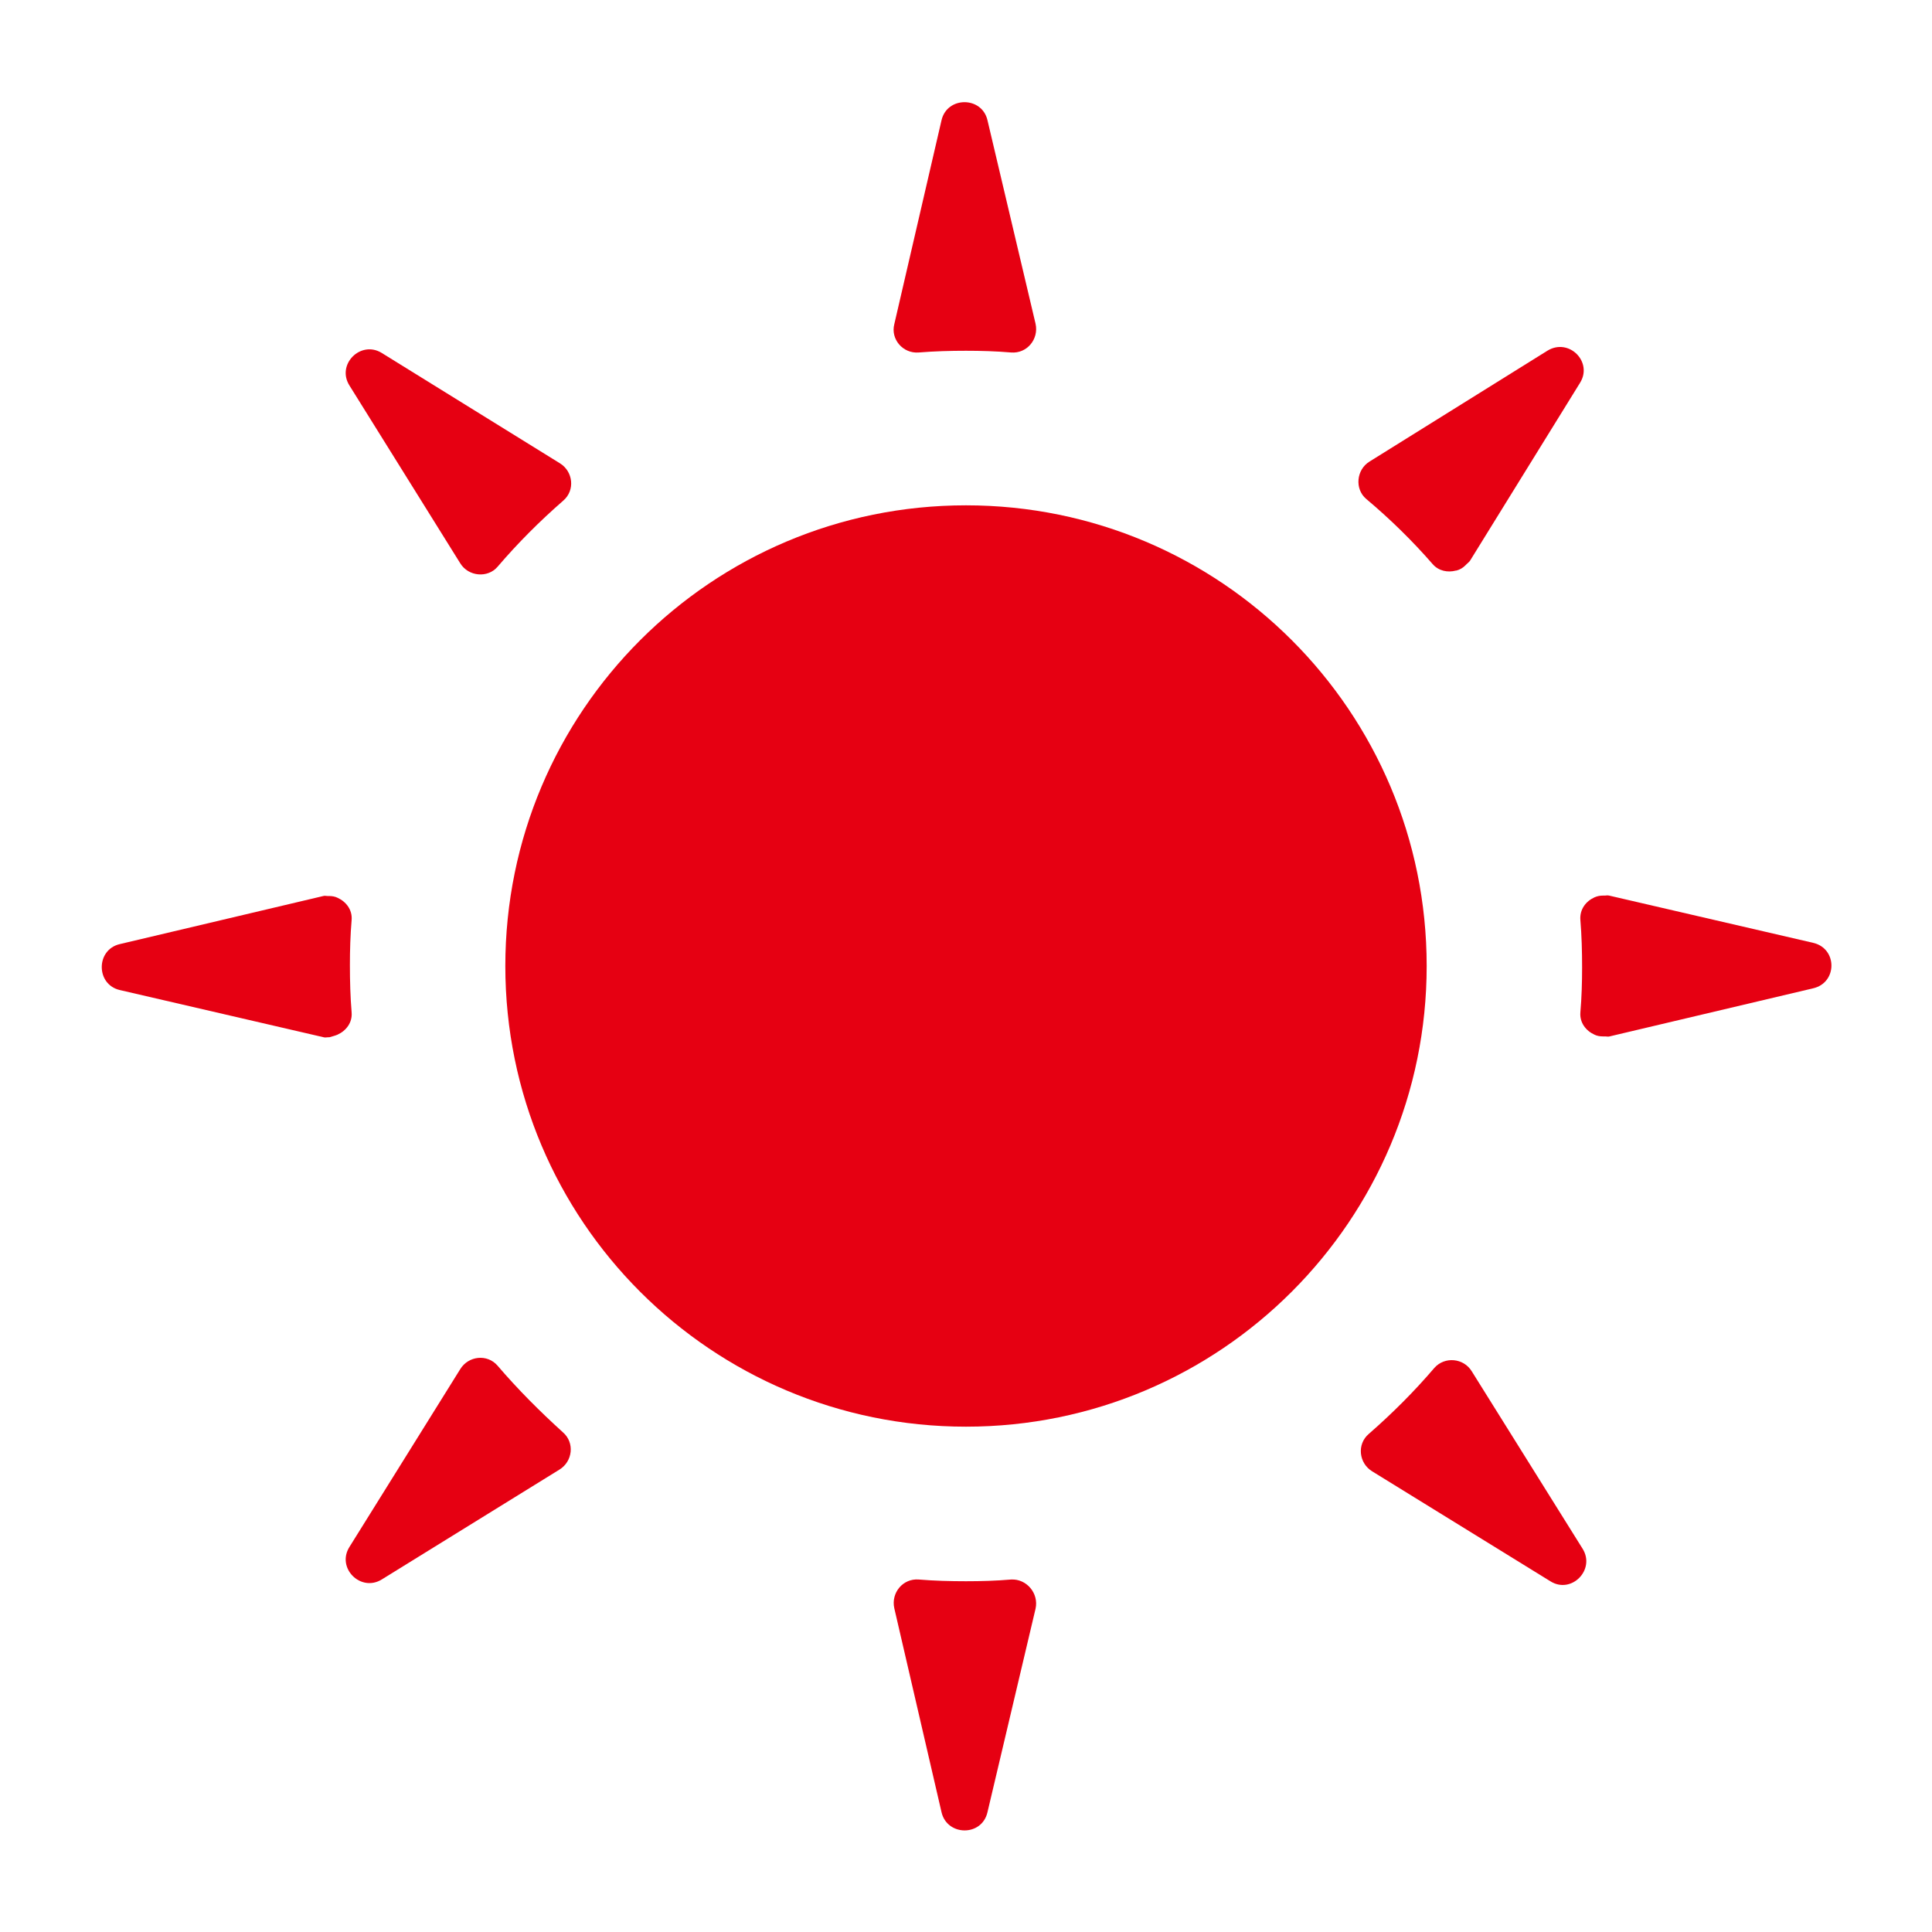
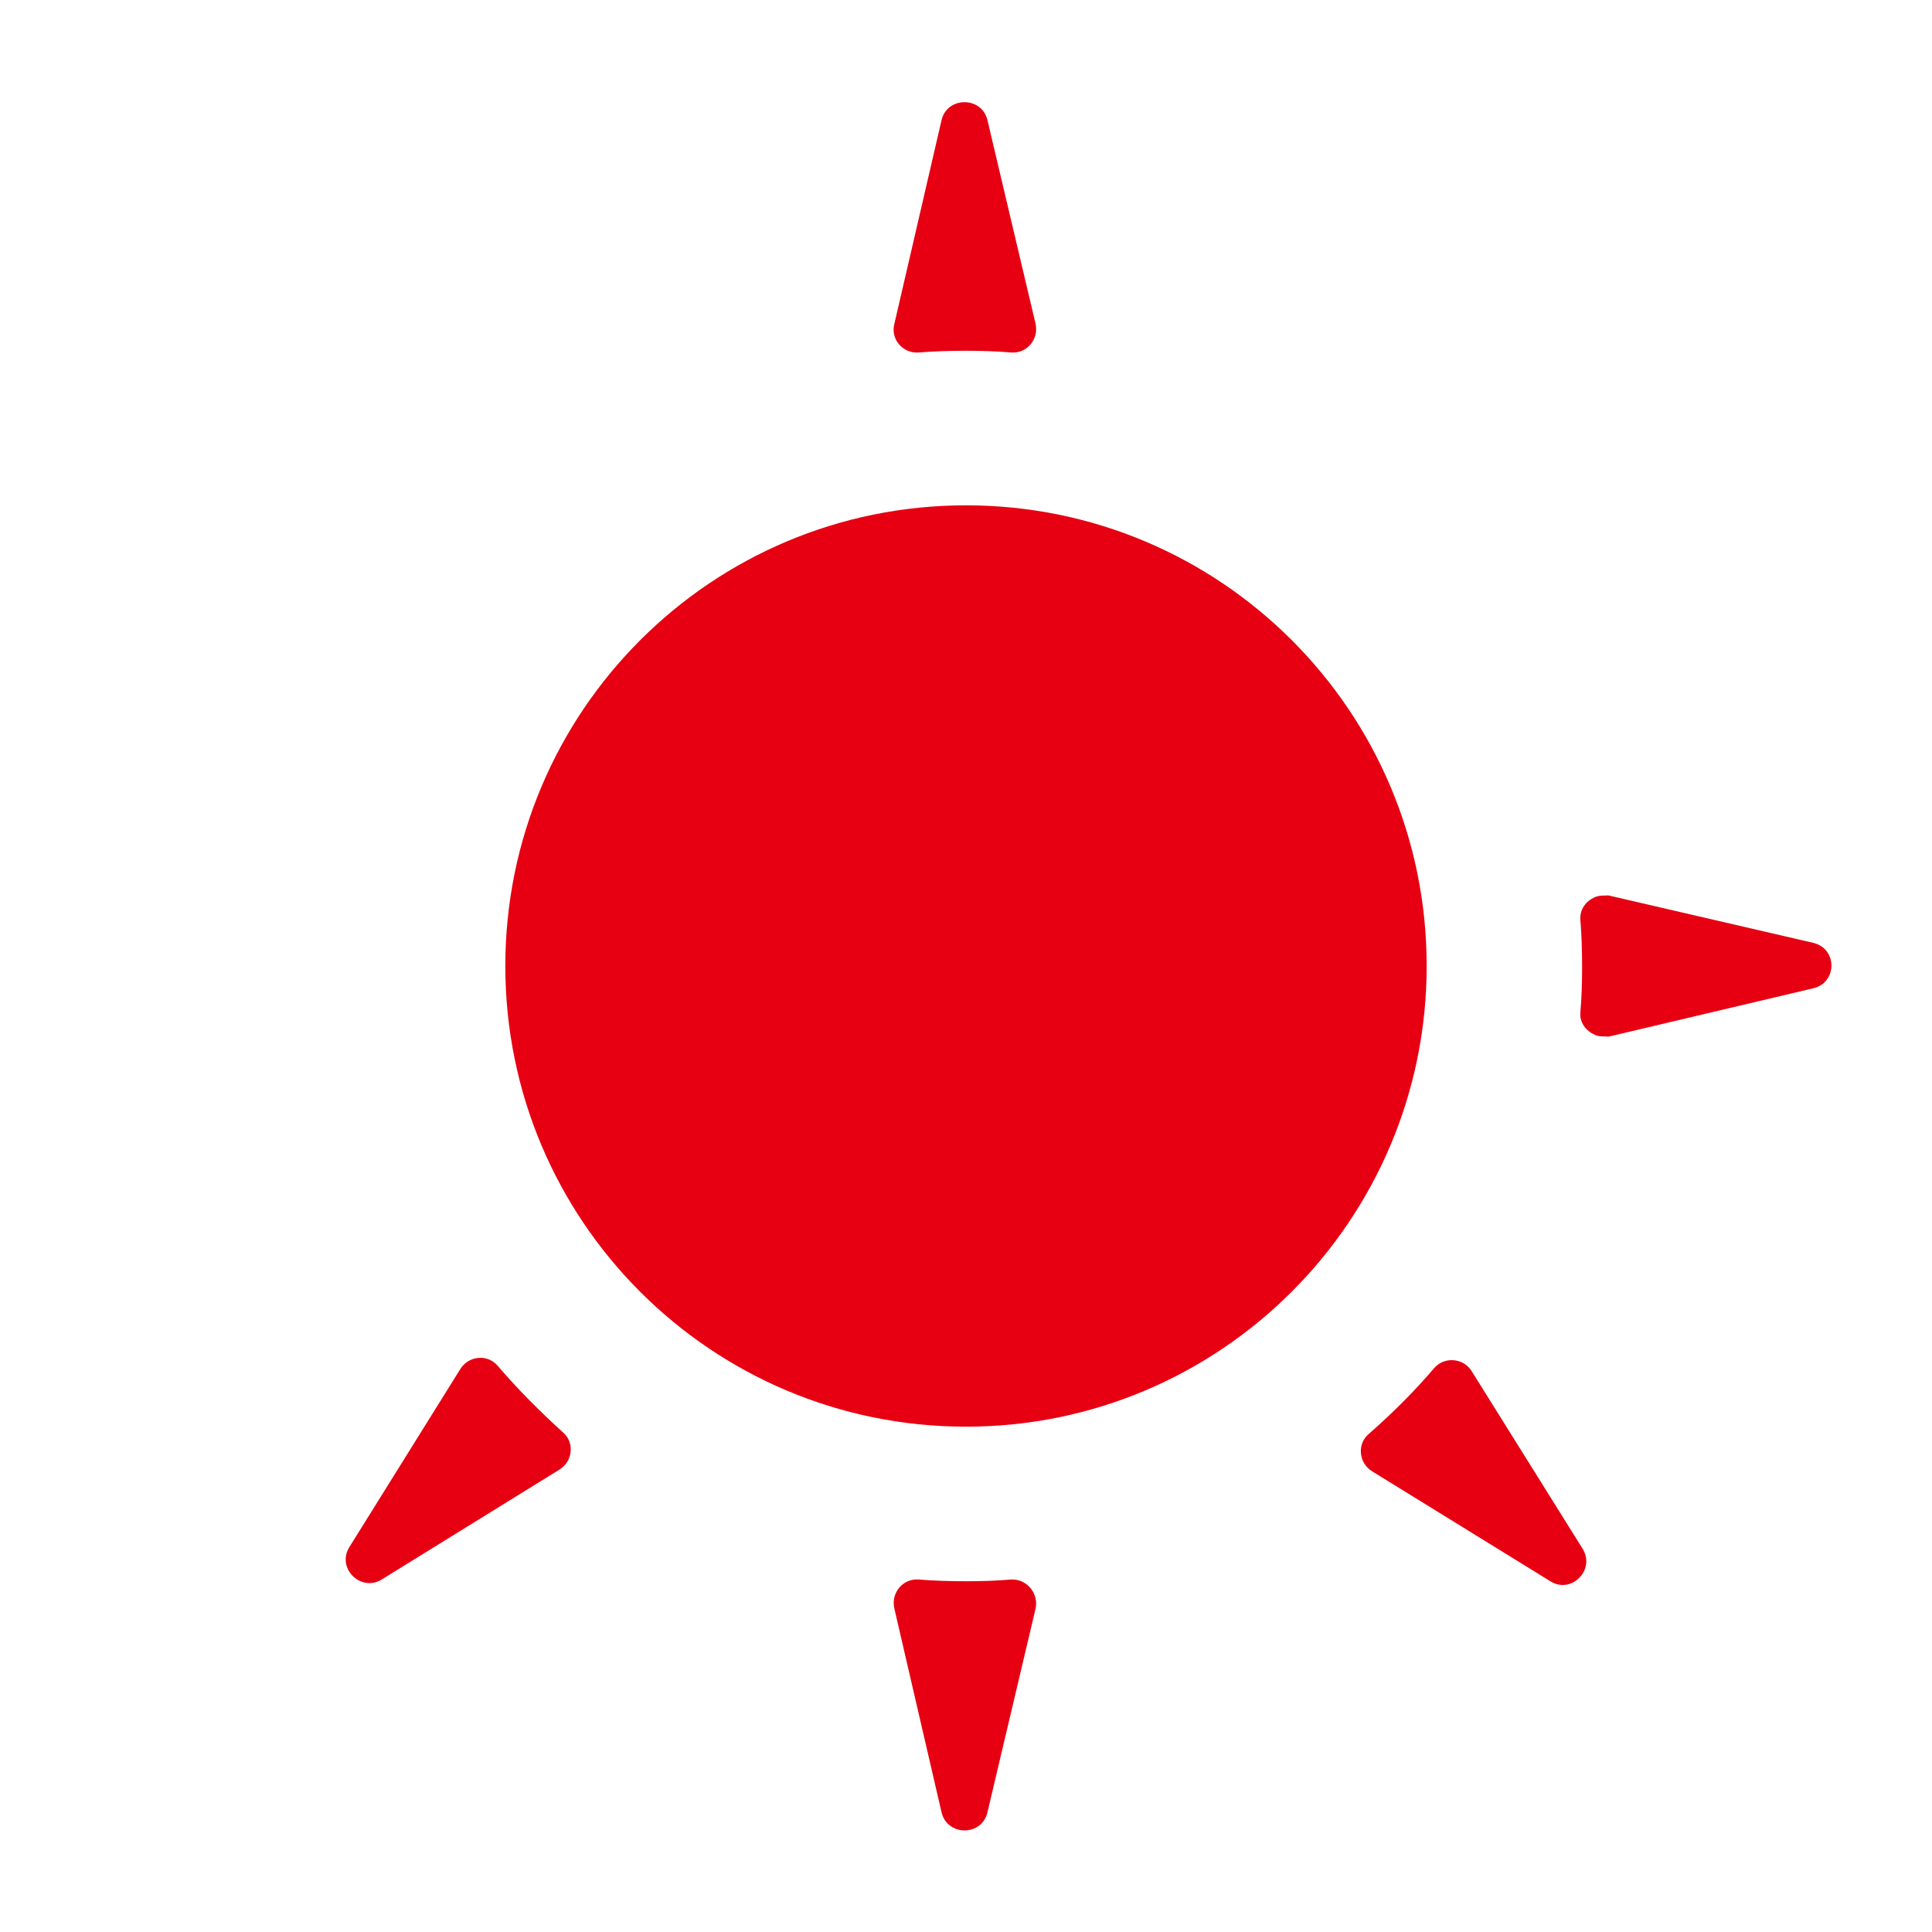
<svg xmlns="http://www.w3.org/2000/svg" version="1.1" id="レイヤー_1" x="0px" y="0px" viewBox="0 0 45 45" style="enable-background:new 0 0 45 45;" xml:space="preserve">
  <style type="text/css">
	.st0{fill:#F5F5F5;}
	.st1{fill:#CCCCCC;}
	.st2{fill:#AAAAAA;}
	.st3{fill:#F0FFF7;}
	.st4{fill:#009944;}
	.st5{fill:#E60012;}
	.st6{fill:#014099;}
	.st7{fill:#8DC6FF;}
</style>
  <g>
    <path class="st5" d="M21.4,8.21c0.37-0.03,0.73-0.04,1.1-0.04c0.35,0,0.7,0.01,1.05,0.04c0.37,0.03,0.65-0.31,0.57-0.67l-1.12-4.74   c-0.13-0.56-0.94-0.56-1.07,0l-1.1,4.75C20.74,7.9,21.03,8.24,21.4,8.21z" />
-     <path class="st5" d="M10.72,13.12c0.19,0.31,0.64,0.35,0.87,0.08c0.47-0.55,0.98-1.06,1.53-1.54c0.28-0.24,0.23-0.68-0.08-0.87   L8.89,8.22C8.4,7.92,7.83,8.49,8.14,8.98L10.72,13.12z" />
-     <path class="st5" d="M33.37,13.14c0.14,0.16,0.35,0.2,0.54,0.15c0,0,0.01,0,0.01,0c0.08-0.02,0.15-0.06,0.21-0.12   c0.01-0.01,0.02-0.02,0.03-0.03c0.03-0.03,0.06-0.05,0.08-0.08l2.56-4.14c0.31-0.49-0.26-1.06-0.76-0.75l-4.14,2.58   c-0.31,0.19-0.35,0.64-0.08,0.87C32.38,12.09,32.9,12.6,33.37,13.14z" />
    <path class="st5" d="M34.28,31.94c-0.19-0.31-0.63-0.35-0.87-0.08c-0.47,0.55-0.98,1.06-1.53,1.54c-0.28,0.24-0.23,0.68,0.08,0.87   l4.15,2.56c0.49,0.31,1.06-0.27,0.75-0.76L34.28,31.94z" />
    <path class="st5" d="M42.23,21.96l-4.75-1.1c-0.04-0.01-0.07,0-0.1,0c-0.01,0-0.02,0-0.02,0c-0.01,0-0.01,0-0.02,0   c-0.07,0-0.13,0.01-0.2,0.04c0,0,0,0,0,0c-0.2,0.09-0.35,0.28-0.33,0.53c0.03,0.36,0.04,0.73,0.04,1.1c0,0.35-0.01,0.7-0.04,1.05   c-0.02,0.24,0.13,0.43,0.33,0.52c0,0,0,0,0,0c0.06,0.03,0.13,0.04,0.2,0.04c0.01,0,0.01,0,0.02,0l0,0c0.01,0,0.02,0,0.03,0   c0.04,0,0.07,0.01,0.1,0l4.74-1.12C42.8,22.89,42.8,22.09,42.23,21.96z" />
    <path class="st5" d="M11.59,31.81c-0.24-0.28-0.68-0.23-0.87,0.08l-2.58,4.14c-0.31,0.49,0.26,1.06,0.75,0.76l4.14-2.56   c0.31-0.19,0.36-0.63,0.08-0.87C12.57,32.87,12.06,32.36,11.59,31.81z" />
    <path class="st5" d="M23.55,36.79c-0.35,0.03-0.69,0.04-1.05,0.04c-0.37,0-0.74-0.01-1.1-0.04c-0.37-0.03-0.65,0.31-0.57,0.67   l1.1,4.75c0.13,0.56,0.94,0.57,1.07,0l1.12-4.74C24.2,37.11,23.91,36.77,23.55,36.79z" />
-     <path class="st5" d="M7.86,24.1c0.2-0.09,0.35-0.28,0.33-0.52c-0.03-0.36-0.04-0.73-0.04-1.1c0-0.35,0.01-0.7,0.04-1.05   c0.02-0.24-0.13-0.43-0.33-0.52c0,0,0,0,0,0c-0.06-0.03-0.13-0.04-0.2-0.04c-0.01,0-0.01,0-0.01,0c-0.01,0-0.02,0-0.02,0   c-0.03,0-0.07-0.01-0.1,0l-4.74,1.12c-0.56,0.13-0.56,0.94,0,1.07l4.75,1.1c0.03,0.01,0.07,0,0.1,0c0.01,0,0.02,0,0.02,0h0   c0,0,0.01,0,0.01,0C7.73,24.14,7.79,24.13,7.86,24.1C7.85,24.1,7.85,24.1,7.86,24.1z" />
    <path class="st5" d="M22.5,11.77c-5.93,0-10.73,4.8-10.73,10.73c0,5.93,4.8,10.73,10.73,10.73c5.93,0,10.73-4.81,10.73-10.73   C33.23,16.57,28.43,11.77,22.5,11.77z" />
  </g>
</svg>